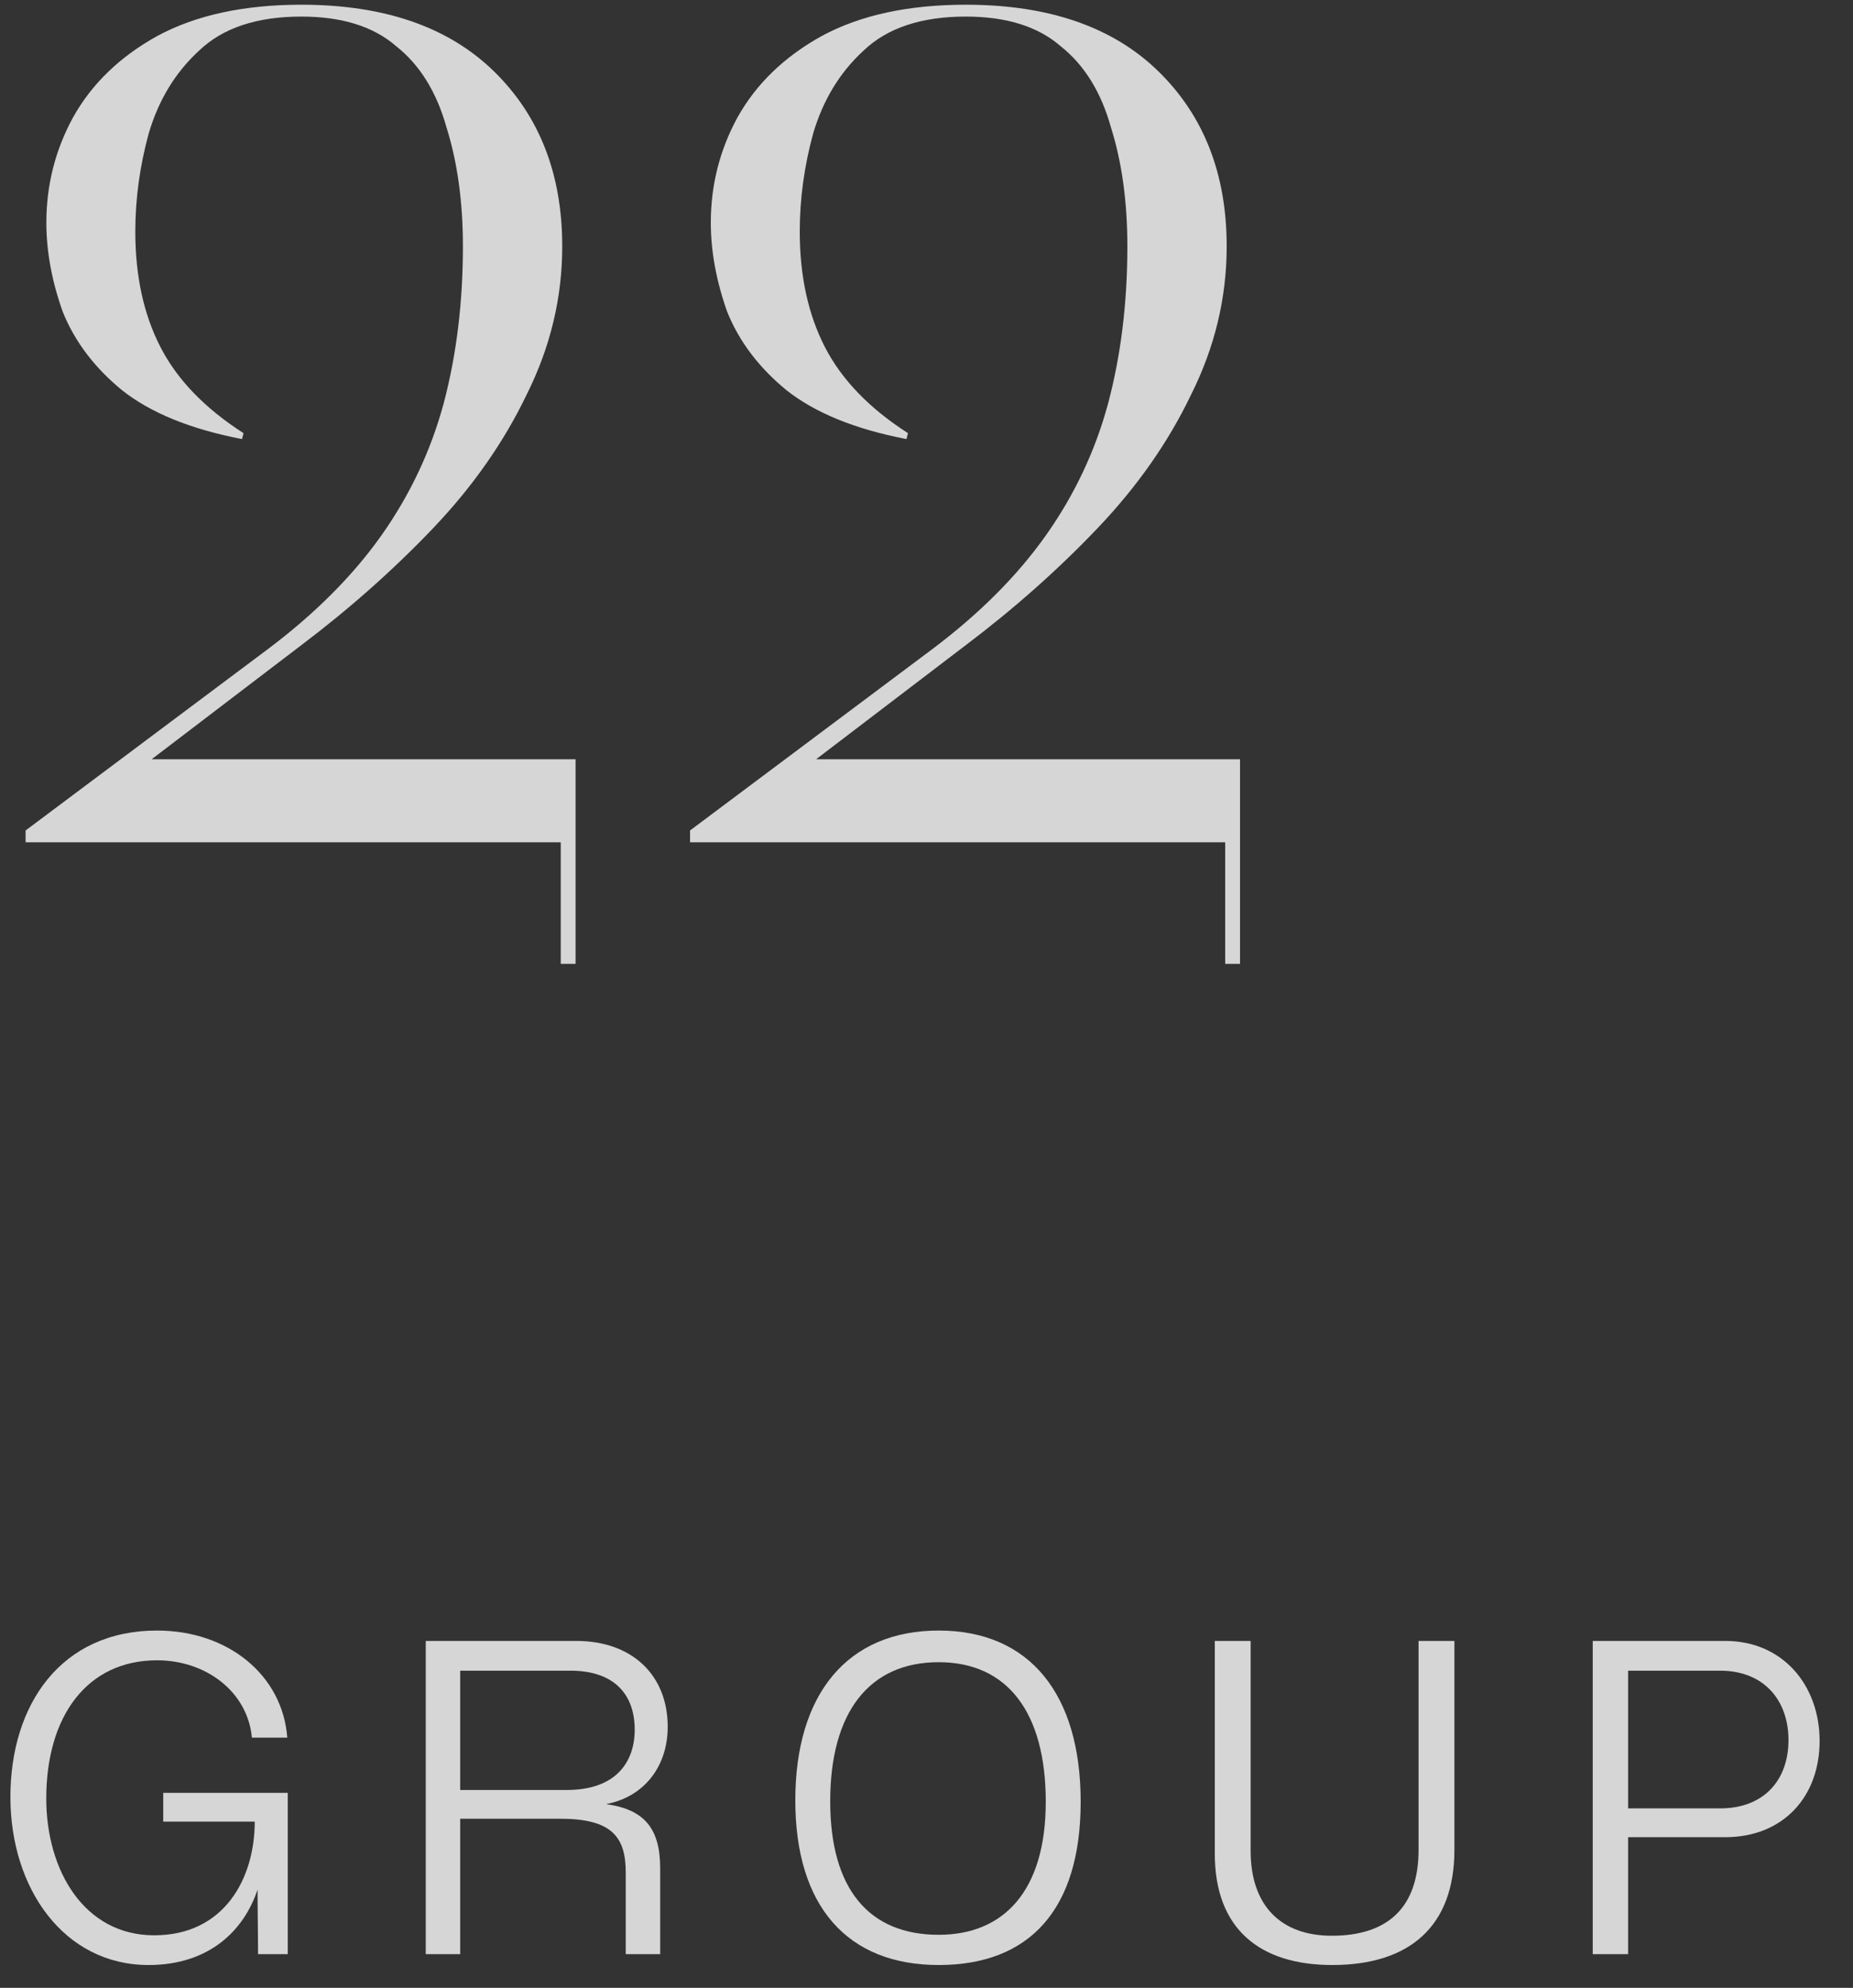
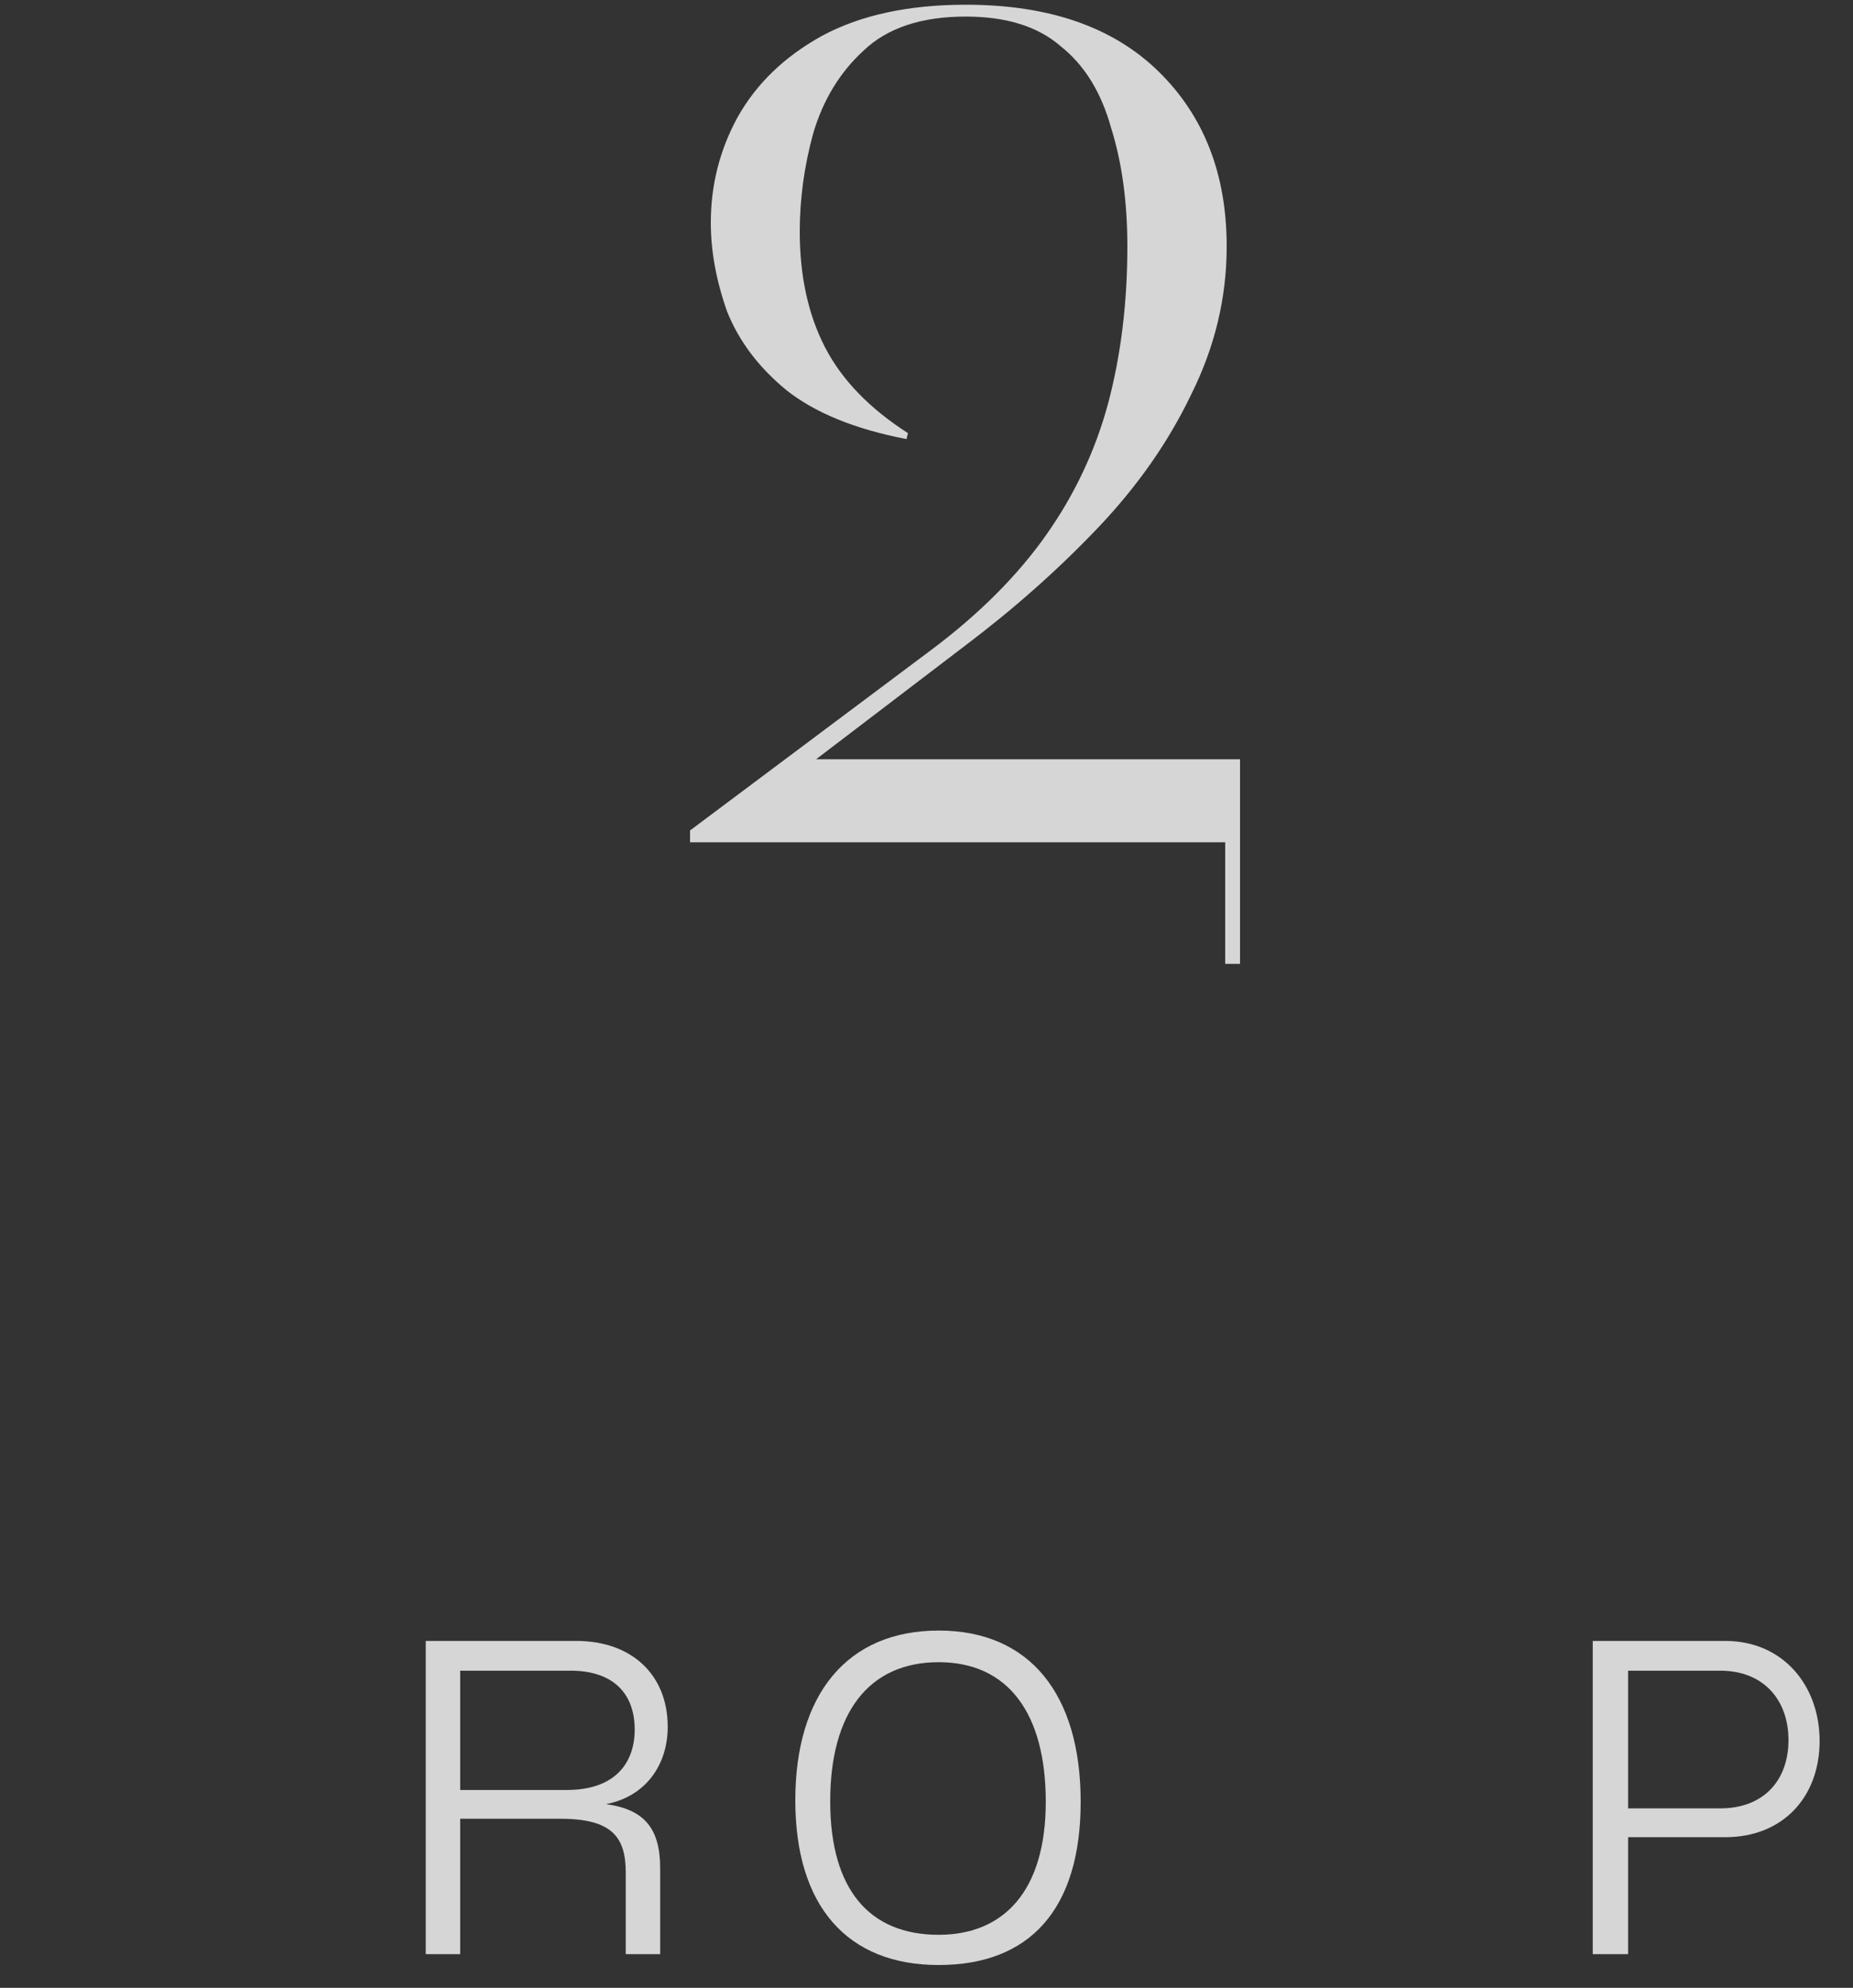
<svg xmlns="http://www.w3.org/2000/svg" width="55" height="59" viewBox="0 0 55 59" fill="none">
  <rect x="0" y="0" width="55" height="59" fill="#333333" stroke="none" />
  <g opacity="0.8">
-     <path d="M8.541 57.999H7.659C7.659 57.37 7.645 56.725 7.645 56.081C7.253 57.272 6.231 58.322 4.411 58.322C1.891 58.322 0.309 56.039 0.309 53.337C0.309 50.593 1.807 48.395 4.663 48.395C6.763 48.395 8.387 49.712 8.527 51.574H7.477C7.351 50.215 6.119 49.278 4.663 49.278C2.577 49.278 1.373 50.944 1.373 53.38C1.373 55.508 2.493 57.44 4.579 57.44C6.651 57.44 7.561 55.76 7.561 54.066L4.845 54.066L4.845 53.212L8.541 53.212L8.541 57.999Z" fill="white" />
    <path d="M19.595 57.999L18.573 57.999L18.573 55.578C18.573 54.541 18.181 53.981 16.641 53.981L13.659 53.981L13.659 57.999H12.637L12.637 48.703L17.103 48.703C18.769 48.703 19.819 49.725 19.819 51.252C19.819 52.386 19.161 53.324 17.985 53.547C19.133 53.702 19.595 54.276 19.595 55.452L19.595 57.999ZM13.659 53.127L16.823 53.127C18.279 53.127 18.839 52.301 18.839 51.336C18.839 50.258 18.195 49.586 16.935 49.586L13.659 49.586L13.659 53.127Z" fill="white" />
    <path d="M27.862 57.425C29.794 57.425 31.04 56.123 31.04 53.477C31.04 50.831 29.906 49.334 27.862 49.334C25.79 49.334 24.642 50.831 24.642 53.464C24.642 56.081 25.804 57.425 27.862 57.425ZM27.862 58.322C25.146 58.322 23.606 56.572 23.606 53.435C23.606 50.285 25.146 48.395 27.862 48.395C30.564 48.395 32.076 50.285 32.076 53.477C32.076 56.669 30.564 58.322 27.862 58.322Z" fill="white" />
-     <path d="M42.105 54.906L42.105 48.703H43.169L43.169 54.906C43.169 57.16 41.853 58.322 39.543 58.322C37.401 58.322 36.057 57.258 36.057 55.017L36.057 48.703H37.121L37.121 54.934C37.121 56.572 38.031 57.453 39.529 57.453C41.209 57.453 42.105 56.599 42.105 54.906Z" fill="white" />
    <path d="M48.325 57.999L47.275 57.999L47.275 48.703L51.209 48.703C52.917 48.703 54.009 50.02 54.009 51.672C54.009 53.337 52.917 54.528 51.209 54.528H48.325L48.325 57.999ZM48.325 53.673H51.055C52.371 53.673 53.085 52.819 53.085 51.644C53.085 50.481 52.371 49.586 51.055 49.586H48.325L48.325 53.673Z" fill="white" />
-     <path d="M17.084 22.536L17.084 28.608H16.644L16.644 25L0.76 25L0.76 24.648L7.932 19.28C9.34 18.224 10.469 17.094 11.32 15.892C12.17 14.689 12.786 13.384 13.168 11.976C13.549 10.538 13.74 8.984 13.74 7.312C13.74 5.992 13.578 4.818 13.256 3.792C12.962 2.736 12.464 1.929 11.76 1.372C11.085 0.785 10.146 0.492 8.944 0.492C7.624 0.492 6.612 0.829 5.908 1.504C5.204 2.149 4.705 2.97 4.412 3.968C4.148 4.936 4.016 5.904 4.016 6.872C4.016 8.192 4.265 9.336 4.764 10.304C5.262 11.272 6.084 12.122 7.228 12.856L7.184 13.032C5.658 12.738 4.47 12.254 3.62 11.58C2.798 10.905 2.212 10.128 1.86 9.248C1.537 8.338 1.376 7.458 1.376 6.608C1.376 5.493 1.64 4.452 2.168 3.484C2.725 2.486 3.561 1.68 4.676 1.064C5.82 0.448 7.242 0.14 8.944 0.14C11.408 0.14 13.314 0.8 14.664 2.12C16.013 3.44 16.688 5.17 16.688 7.312C16.688 8.837 16.336 10.304 15.632 11.712C14.957 13.12 14.033 14.44 12.86 15.672C11.686 16.904 10.381 18.062 8.944 19.148L4.5 22.536L17.084 22.536Z" fill="white" />
    <path d="M36.806 22.536L36.806 28.608H36.366L36.366 25L20.482 25V24.648L27.654 19.28C29.062 18.224 30.192 17.094 31.042 15.892C31.893 14.689 32.509 13.384 32.89 11.976C33.272 10.538 33.462 8.984 33.462 7.312C33.462 5.992 33.301 4.818 32.978 3.792C32.685 2.736 32.186 1.929 31.482 1.372C30.808 0.785 29.869 0.492 28.666 0.492C27.346 0.492 26.334 0.829 25.63 1.504C24.926 2.149 24.428 2.97 24.134 3.968C23.87 4.936 23.738 5.904 23.738 6.872C23.738 8.192 23.988 9.336 24.486 10.304C24.985 11.272 25.806 12.122 26.95 12.856L26.906 13.032C25.381 12.738 24.193 12.254 23.342 11.58C22.521 10.905 21.934 10.128 21.582 9.248C21.26 8.338 21.098 7.458 21.098 6.608C21.098 5.493 21.362 4.452 21.89 3.484C22.448 2.486 23.284 1.68 24.398 1.064C25.542 0.448 26.965 0.14 28.666 0.14C31.13 0.14 33.037 0.8 34.386 2.12C35.736 3.44 36.41 5.17 36.41 7.312C36.41 8.837 36.058 10.304 35.354 11.712C34.68 13.12 33.756 14.44 32.582 15.672C31.409 16.904 30.104 18.062 28.666 19.148L24.222 22.536L36.806 22.536Z" fill="white" />
  </g>
</svg>